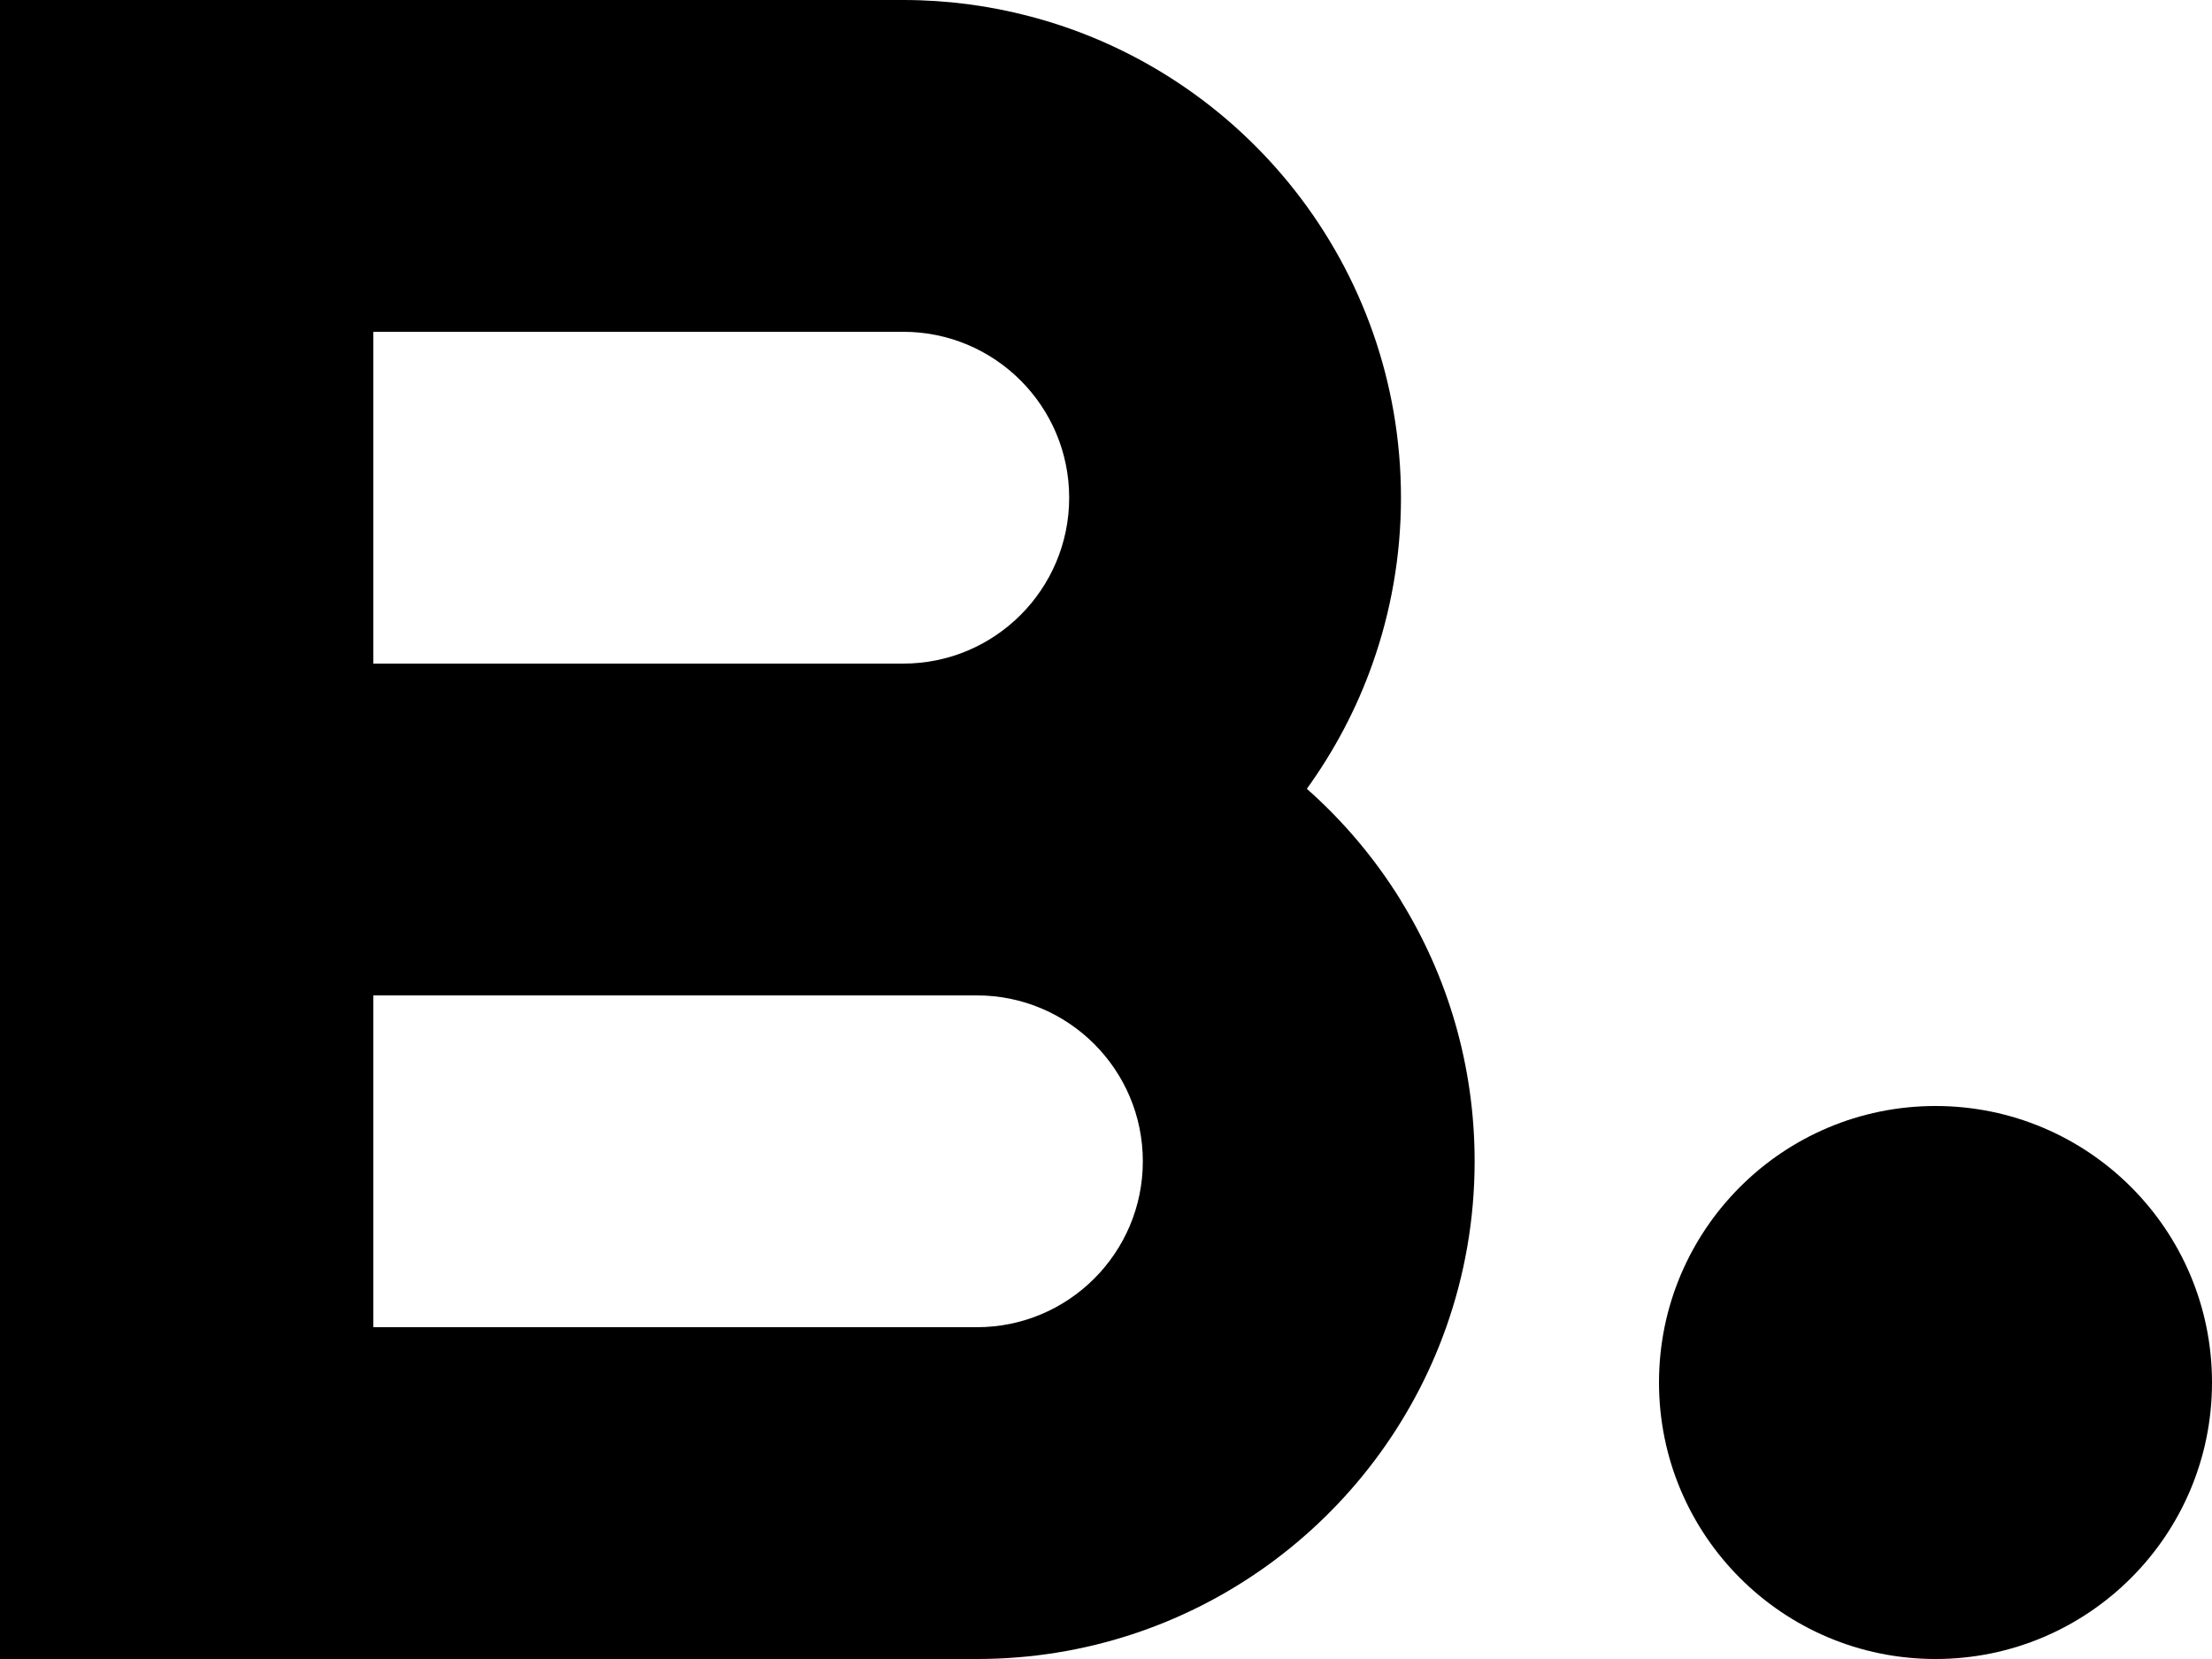
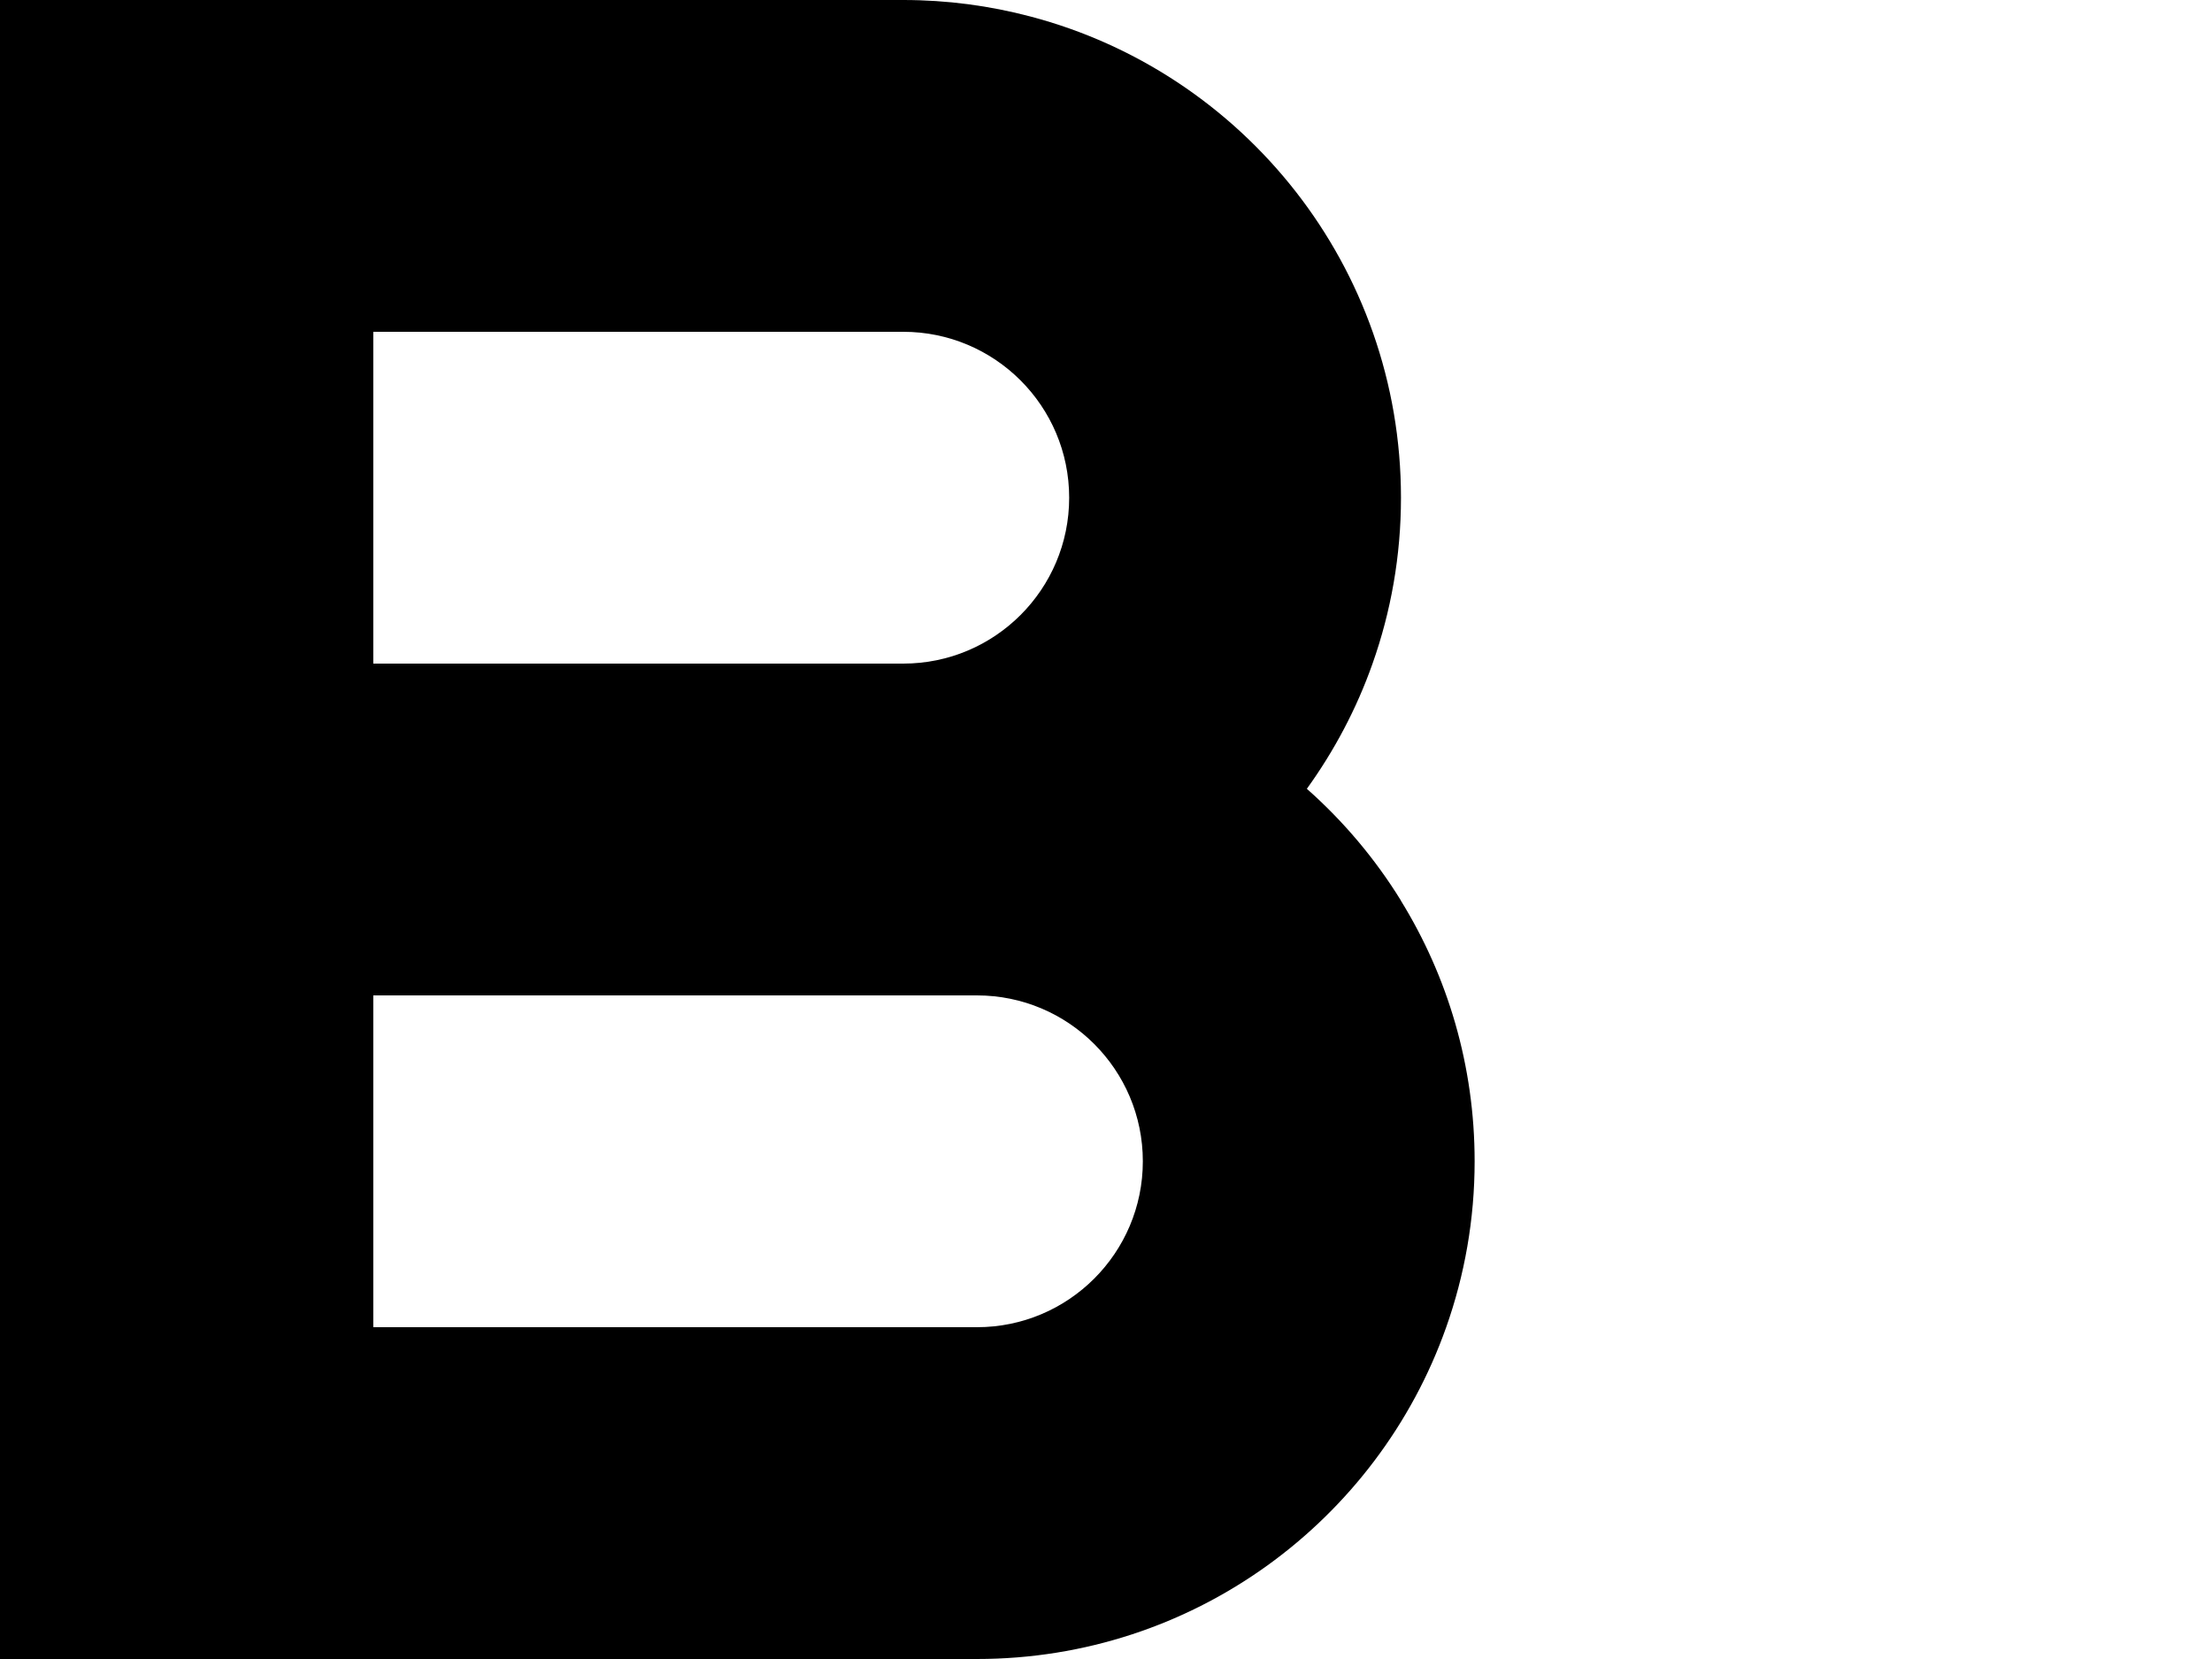
<svg xmlns="http://www.w3.org/2000/svg" id="Layer_1" data-name="Layer 1" viewBox="0 0 200 150">
  <defs>
    <style> .cls-1 { fill: #000; stroke-width: 0px; } </style>
  </defs>
  <path class="cls-1" d="M126.67,81.43c-2.33-3.78-5.2-7.18-8.51-10.11,2.48-3.44,4.5-7.24,5.94-11.32,1.66-4.69,2.57-9.74,2.57-15,0-20.88-14.22-38.44-33.51-43.51C89.49.52,85.64,0,81.67,0H0v150h88.33c19.59,0,36.25-12.52,42.43-30,1.66-4.69,2.57-9.74,2.57-15,0-8.64-2.44-16.72-6.67-23.57ZM33.75,30h47.92c8.28,0,15,6.72,15,15s-6.72,15-15,15h-47.92v-30ZM45.9,120h-12.15v-30h54.58c8.28,0,15,6.72,15,15s-6.72,15-15,15h-42.43Z" />
-   <circle class="cls-1" cx="175" cy="125" r="25" />
</svg>